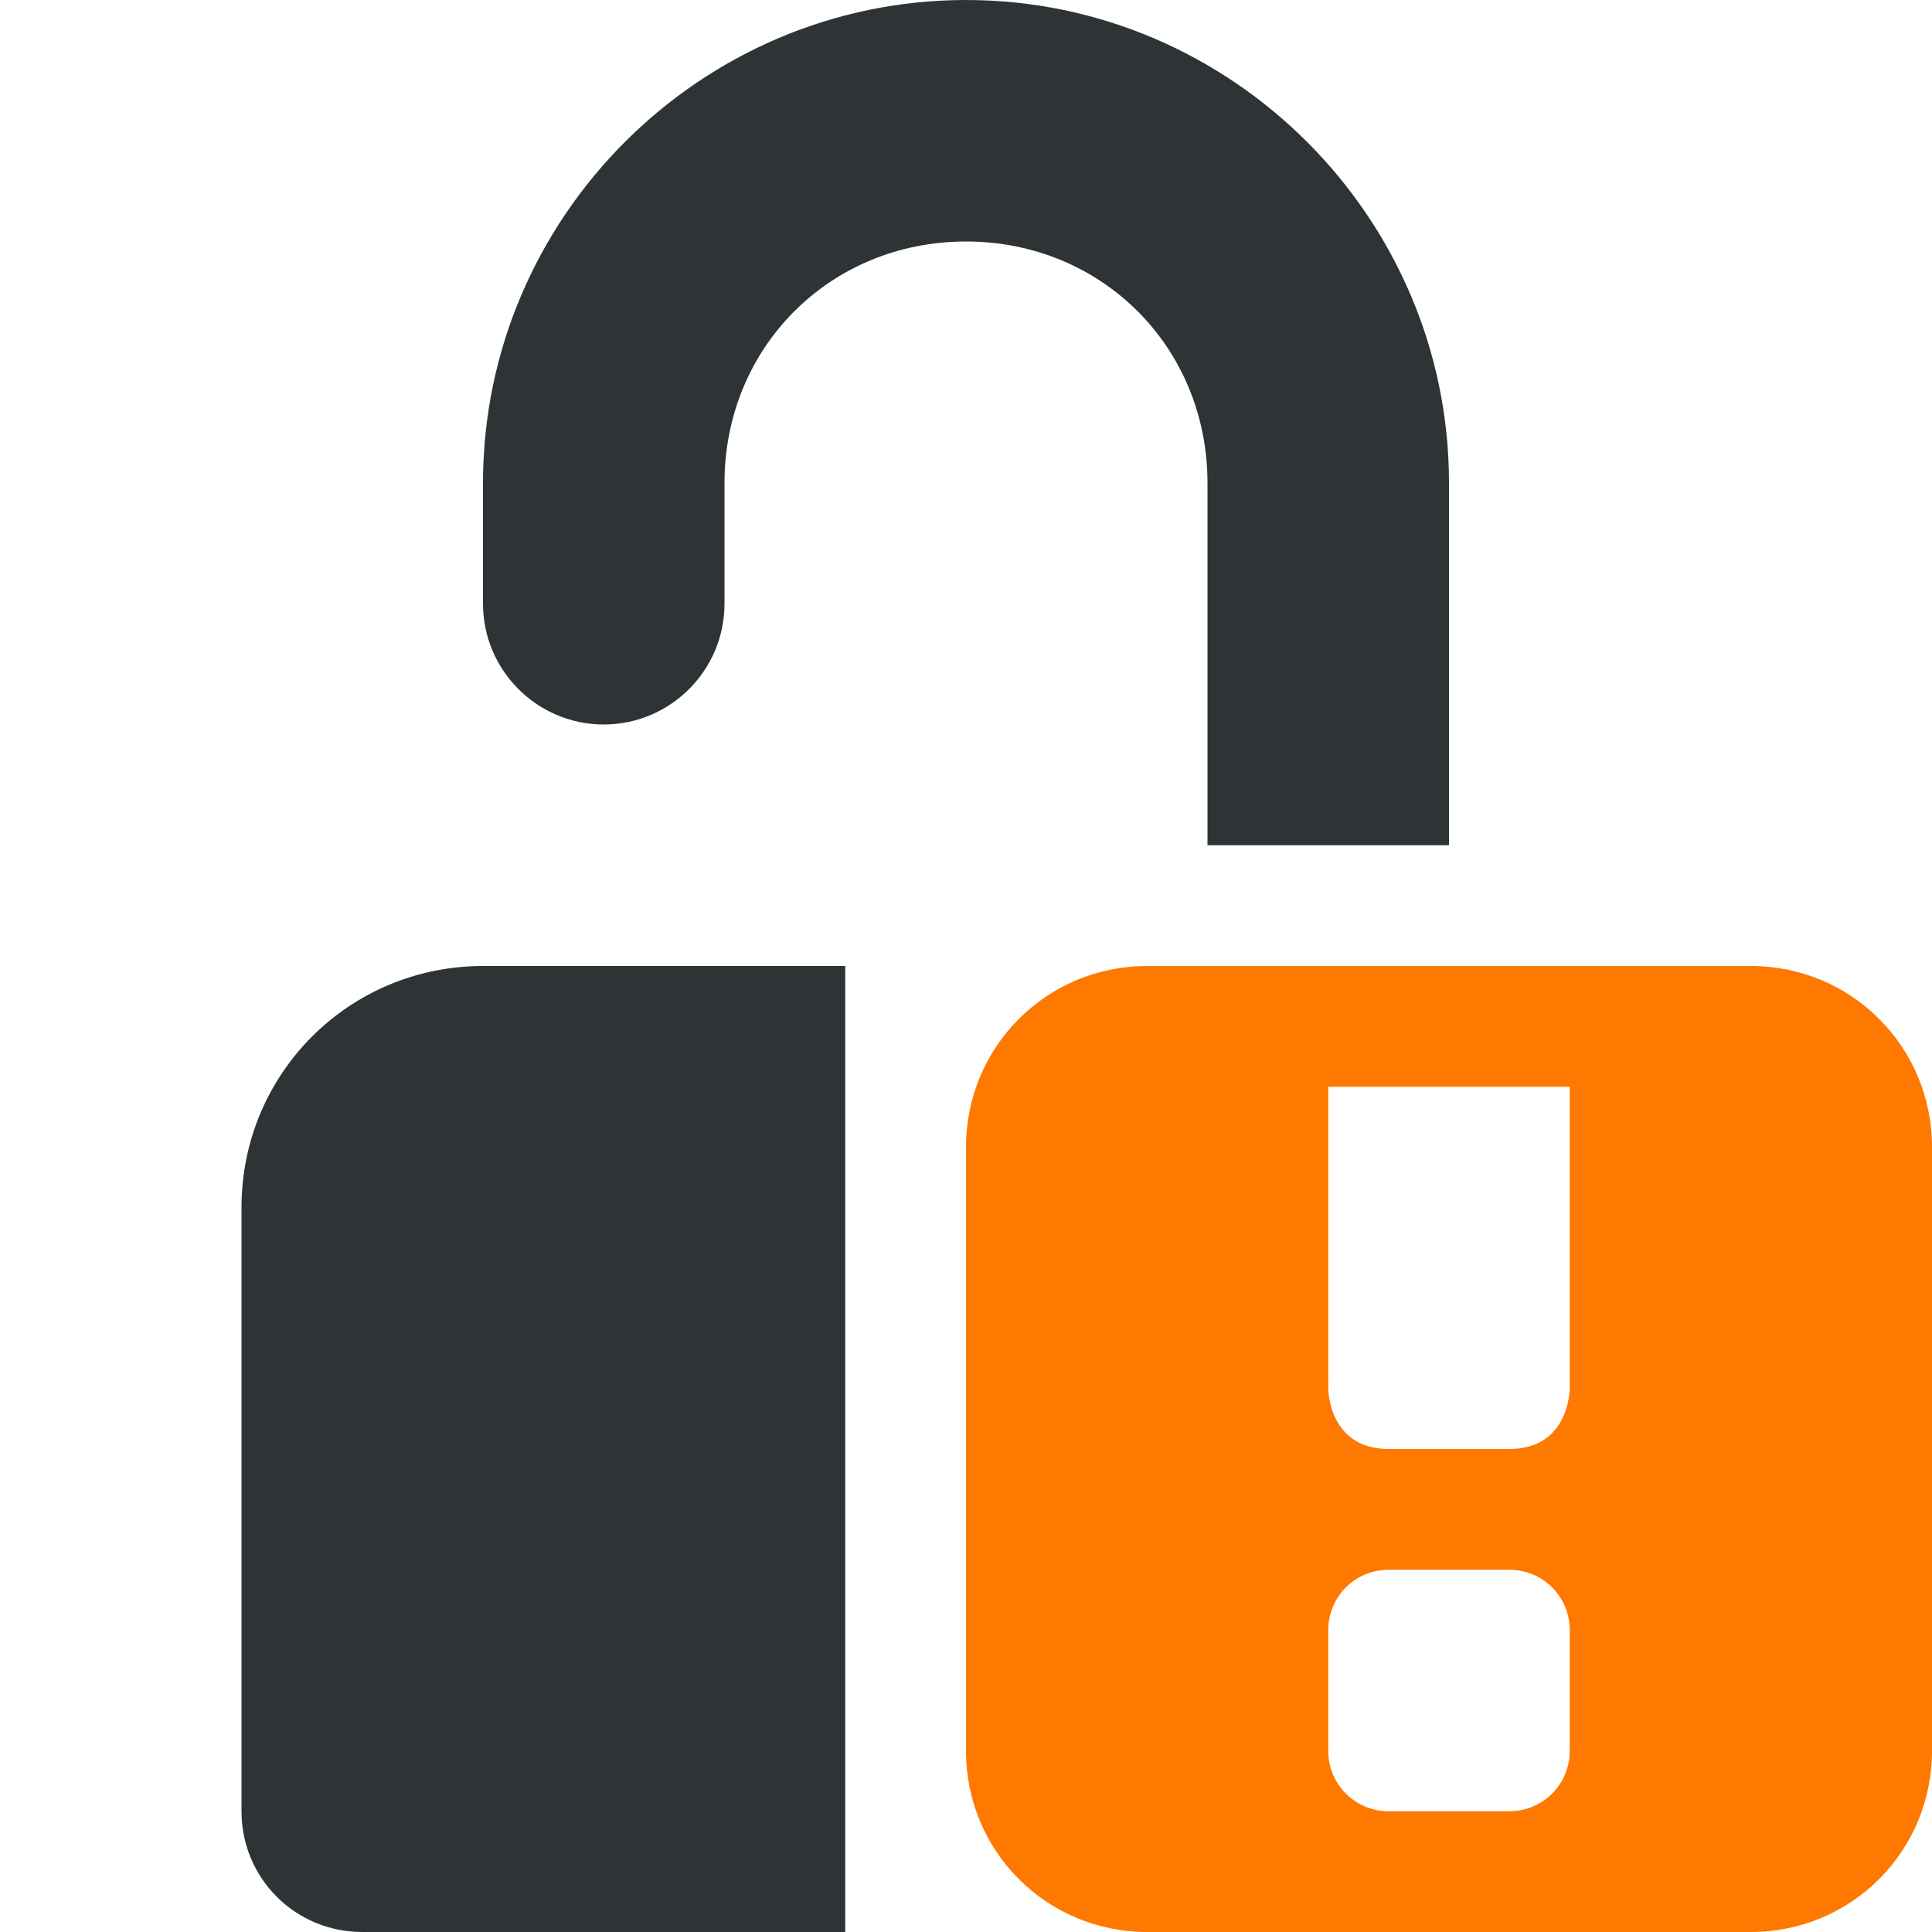
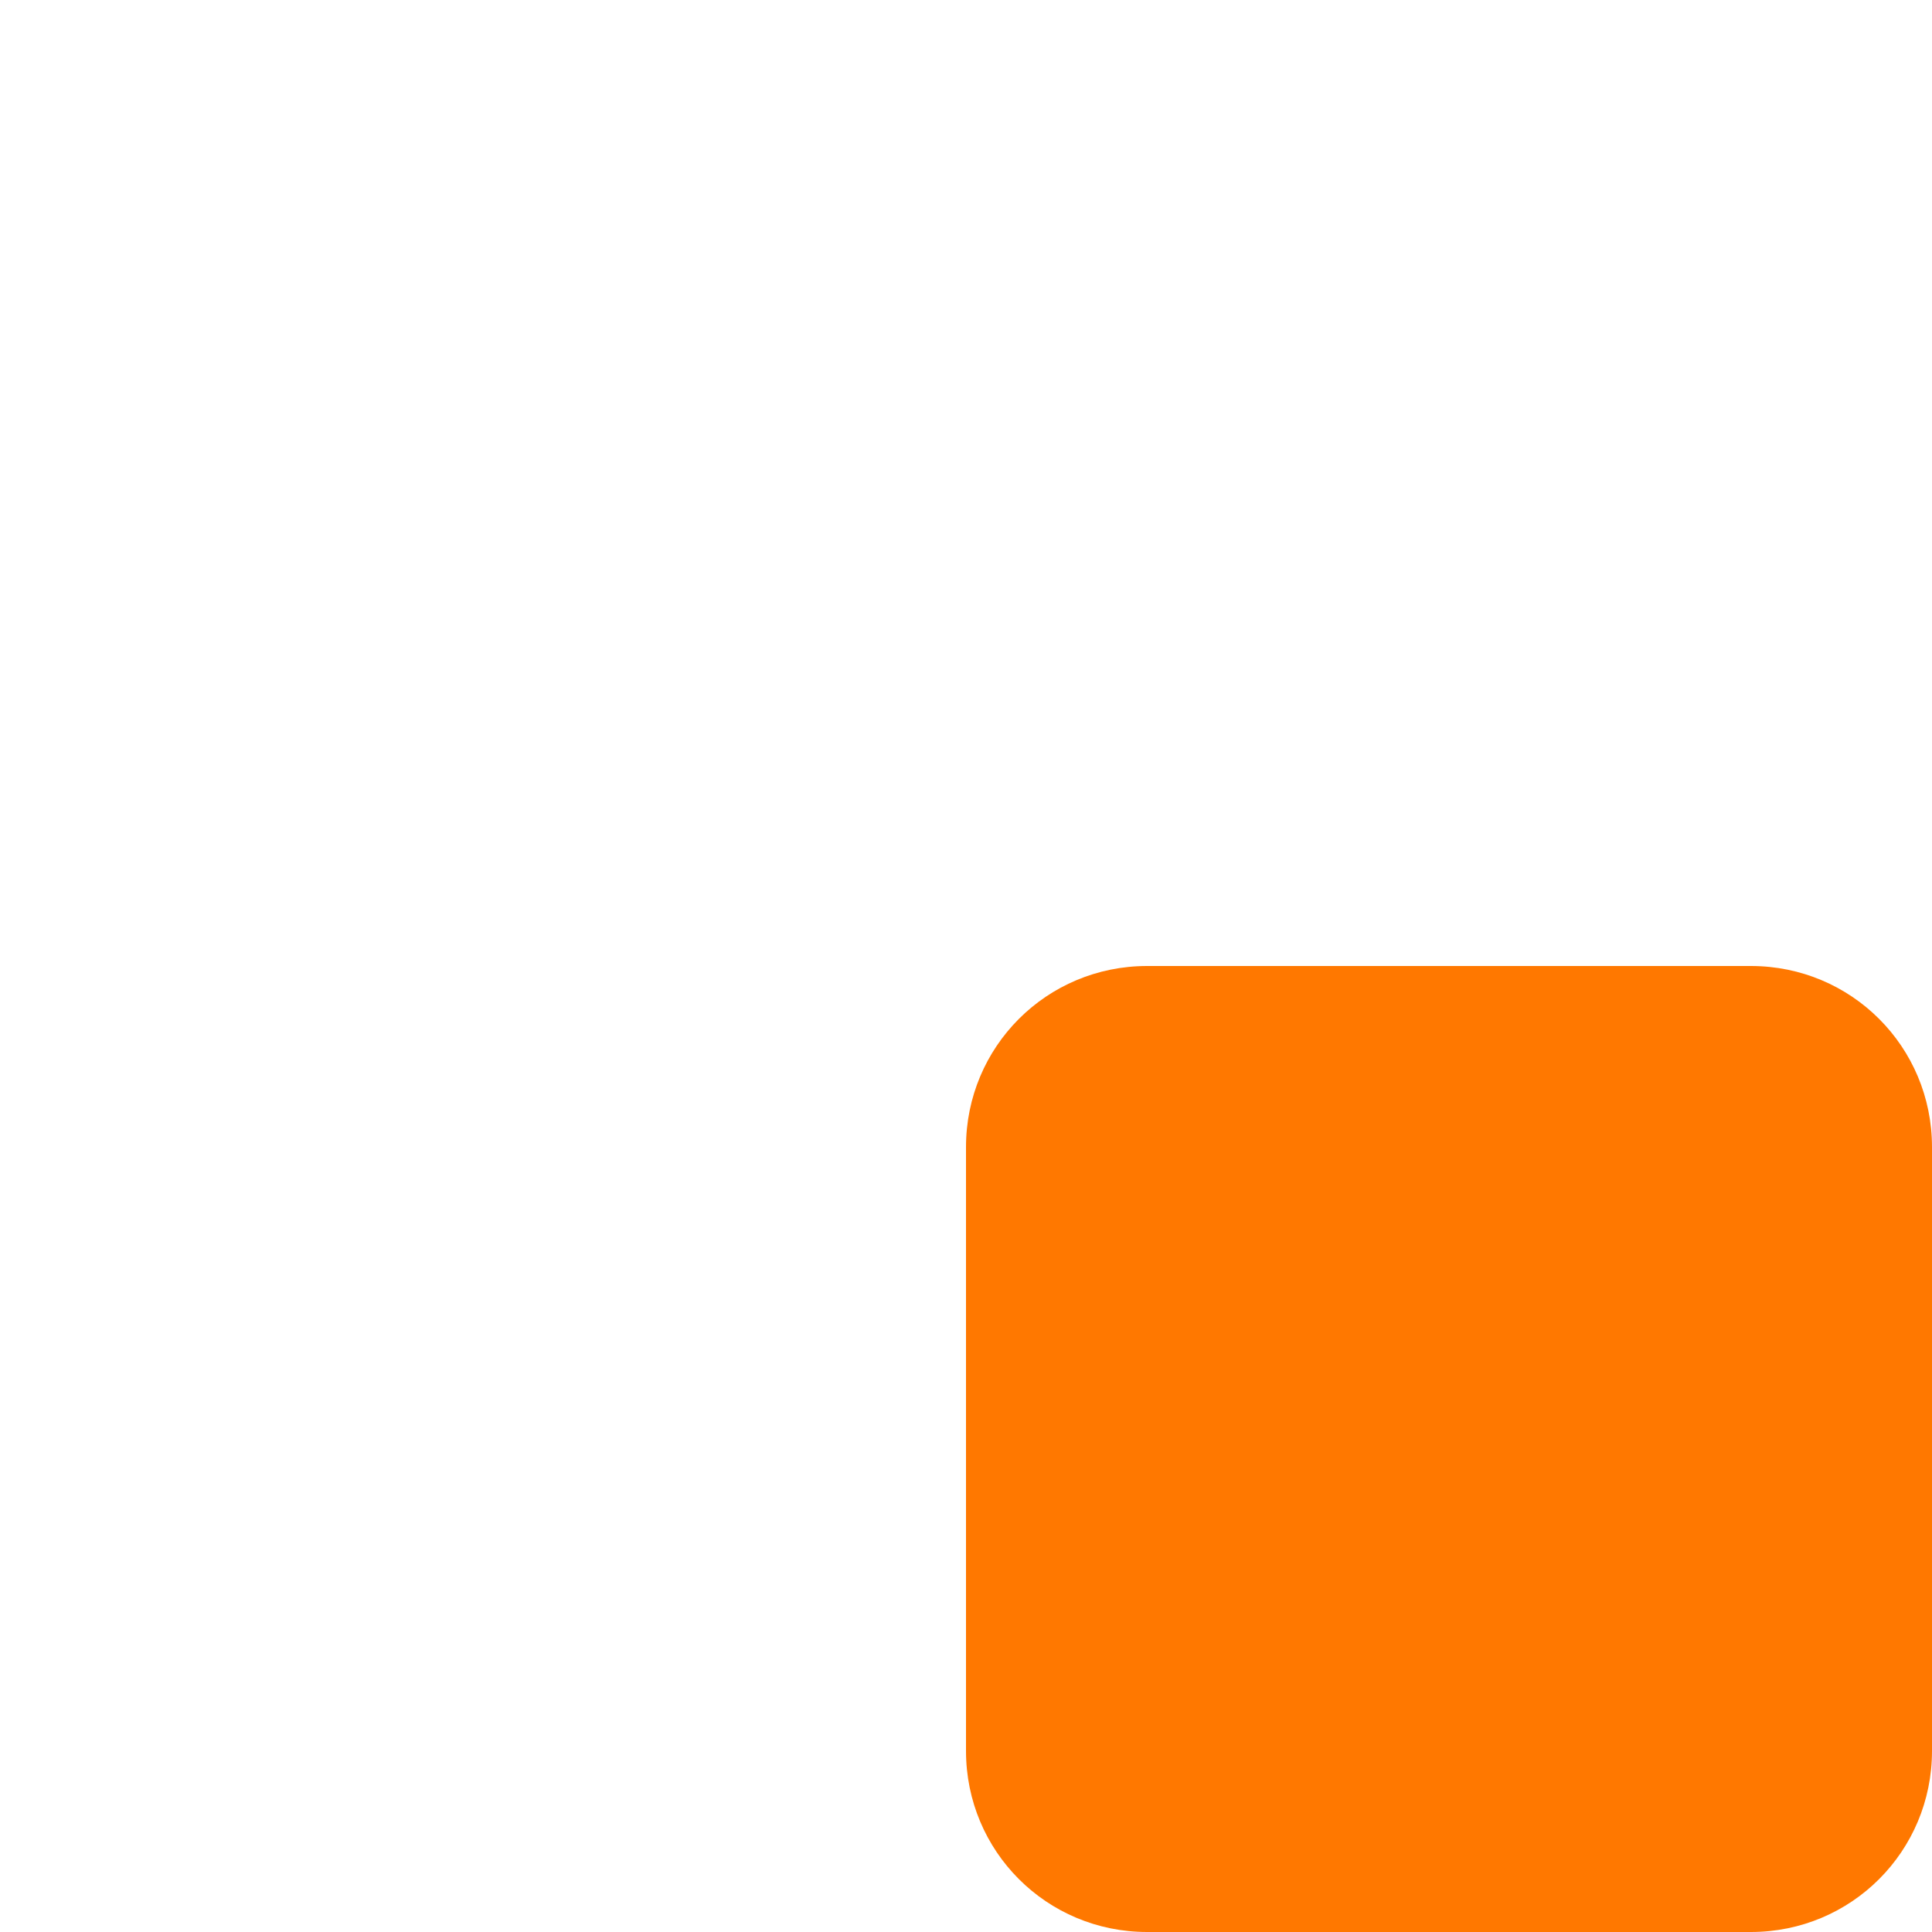
<svg xmlns="http://www.w3.org/2000/svg" width="128" height="128" viewBox="0 0 16 16">
-   <path d="m 8 0 c -2.199 0 -4 1.801 -4 4 v 1 c 0 0.551 0.449 1 1 1 s 1 -0.449 1 -1 v -1 c 0 -1.125 0.875 -2 2 -2 s 2 0.875 2 2 v 3 h 2 v -3 c 0 -2.199 -1.801 -4 -4 -4 z m -4 8 c -1.109 0 -2 0.891 -2 2 v 5 c 0 0.555 0.445 1 1 1 h 4 v -8 z m 0 0" fill="#2e3436" />
-   <path d="m 9.5 8 c -0.832 0 -1.5 0.668 -1.5 1.5 v 5 c 0 0.832 0.668 1.5 1.5 1.5 h 5 c 0.832 0 1.5 -0.668 1.5 -1.5 v -5 c 0 -0.832 -0.668 -1.5 -1.5 -1.5 z m 1.5 1 h 2 v 2.5 s 0 0.5 -0.5 0.5 h -1 c -0.5 0 -0.5 -0.5 -0.5 -0.5 z m 0.5 4 h 1 c 0.277 0 0.5 0.223 0.5 0.5 v 1 c 0 0.277 -0.223 0.5 -0.5 0.5 h -1 c -0.277 0 -0.5 -0.223 -0.5 -0.5 v -1 c 0 -0.277 0.223 -0.5 0.5 -0.5 z m 0 0" class="warning" fill="#ff7800" />
+   <path d="m 9.5 8 c -0.832 0 -1.5 0.668 -1.5 1.5 v 5 c 0 0.832 0.668 1.5 1.5 1.5 h 5 c 0.832 0 1.5 -0.668 1.5 -1.5 v -5 c 0 -0.832 -0.668 -1.5 -1.5 -1.5 m 1.5 1 h 2 v 2.5 s 0 0.5 -0.5 0.5 h -1 c -0.5 0 -0.5 -0.5 -0.5 -0.5 z m 0.5 4 h 1 c 0.277 0 0.5 0.223 0.5 0.5 v 1 c 0 0.277 -0.223 0.5 -0.5 0.5 h -1 c -0.277 0 -0.5 -0.223 -0.5 -0.5 v -1 c 0 -0.277 0.223 -0.5 0.5 -0.5 z m 0 0" class="warning" fill="#ff7800" />
</svg>